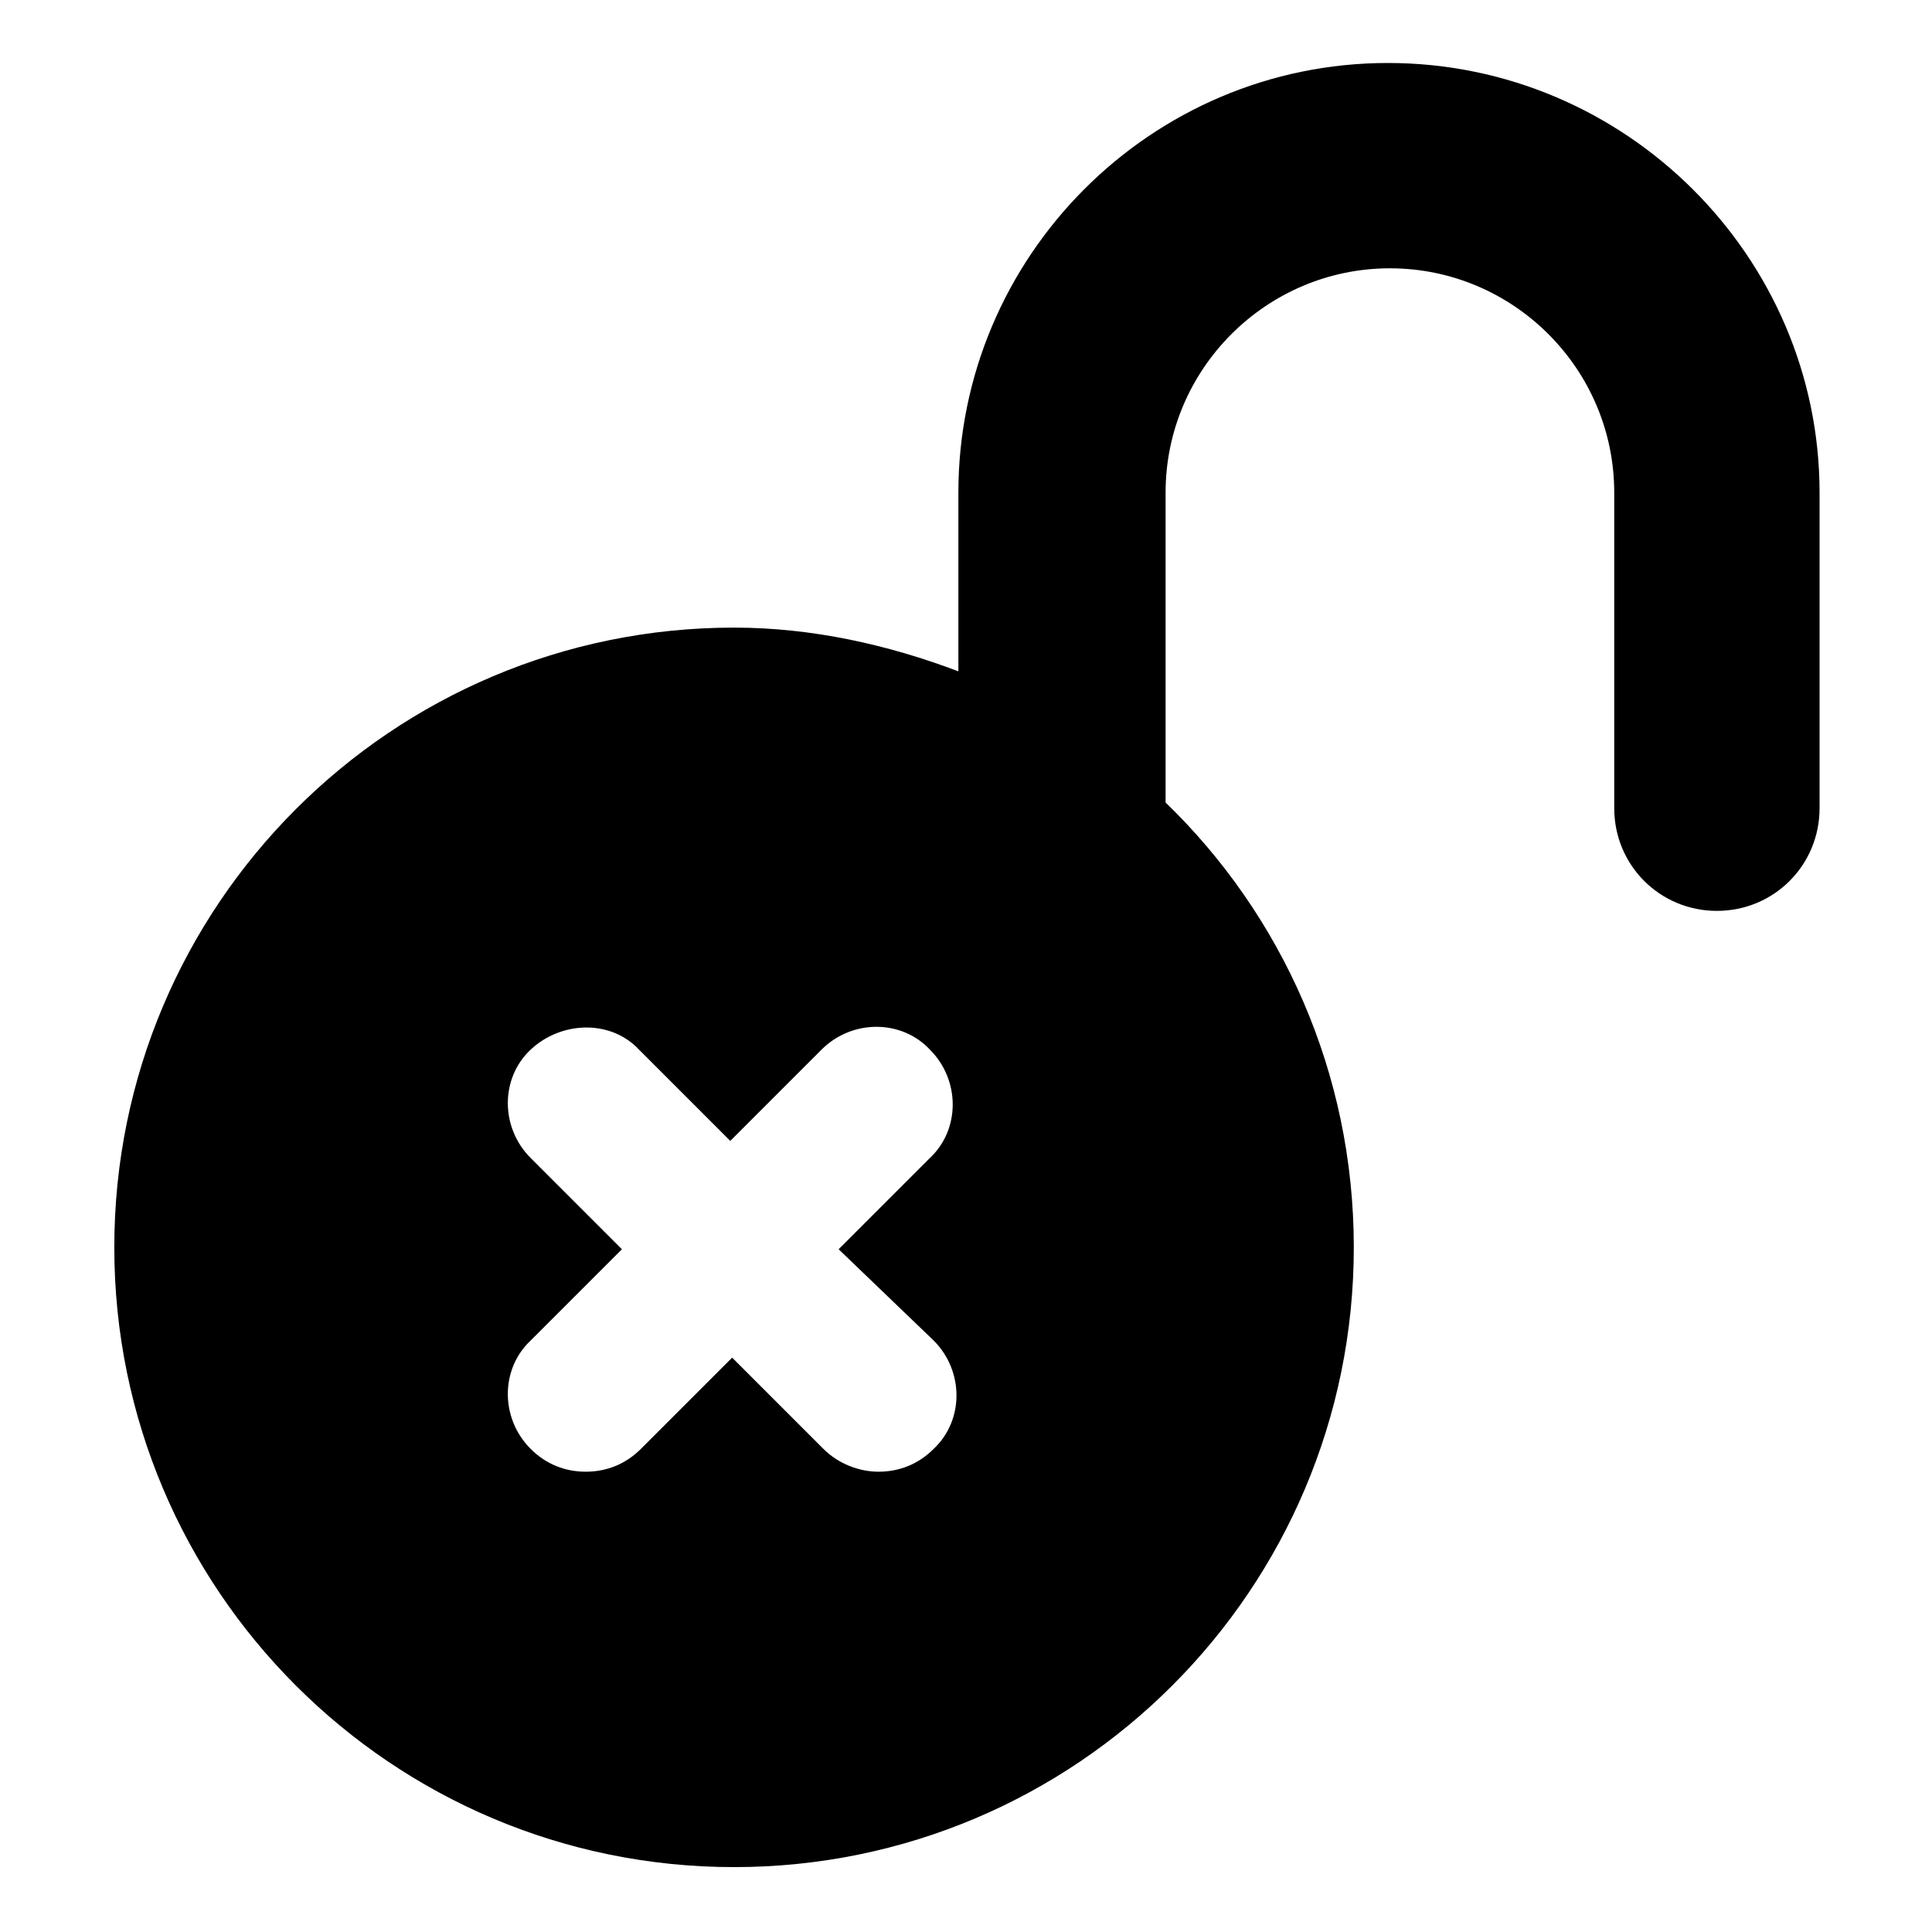
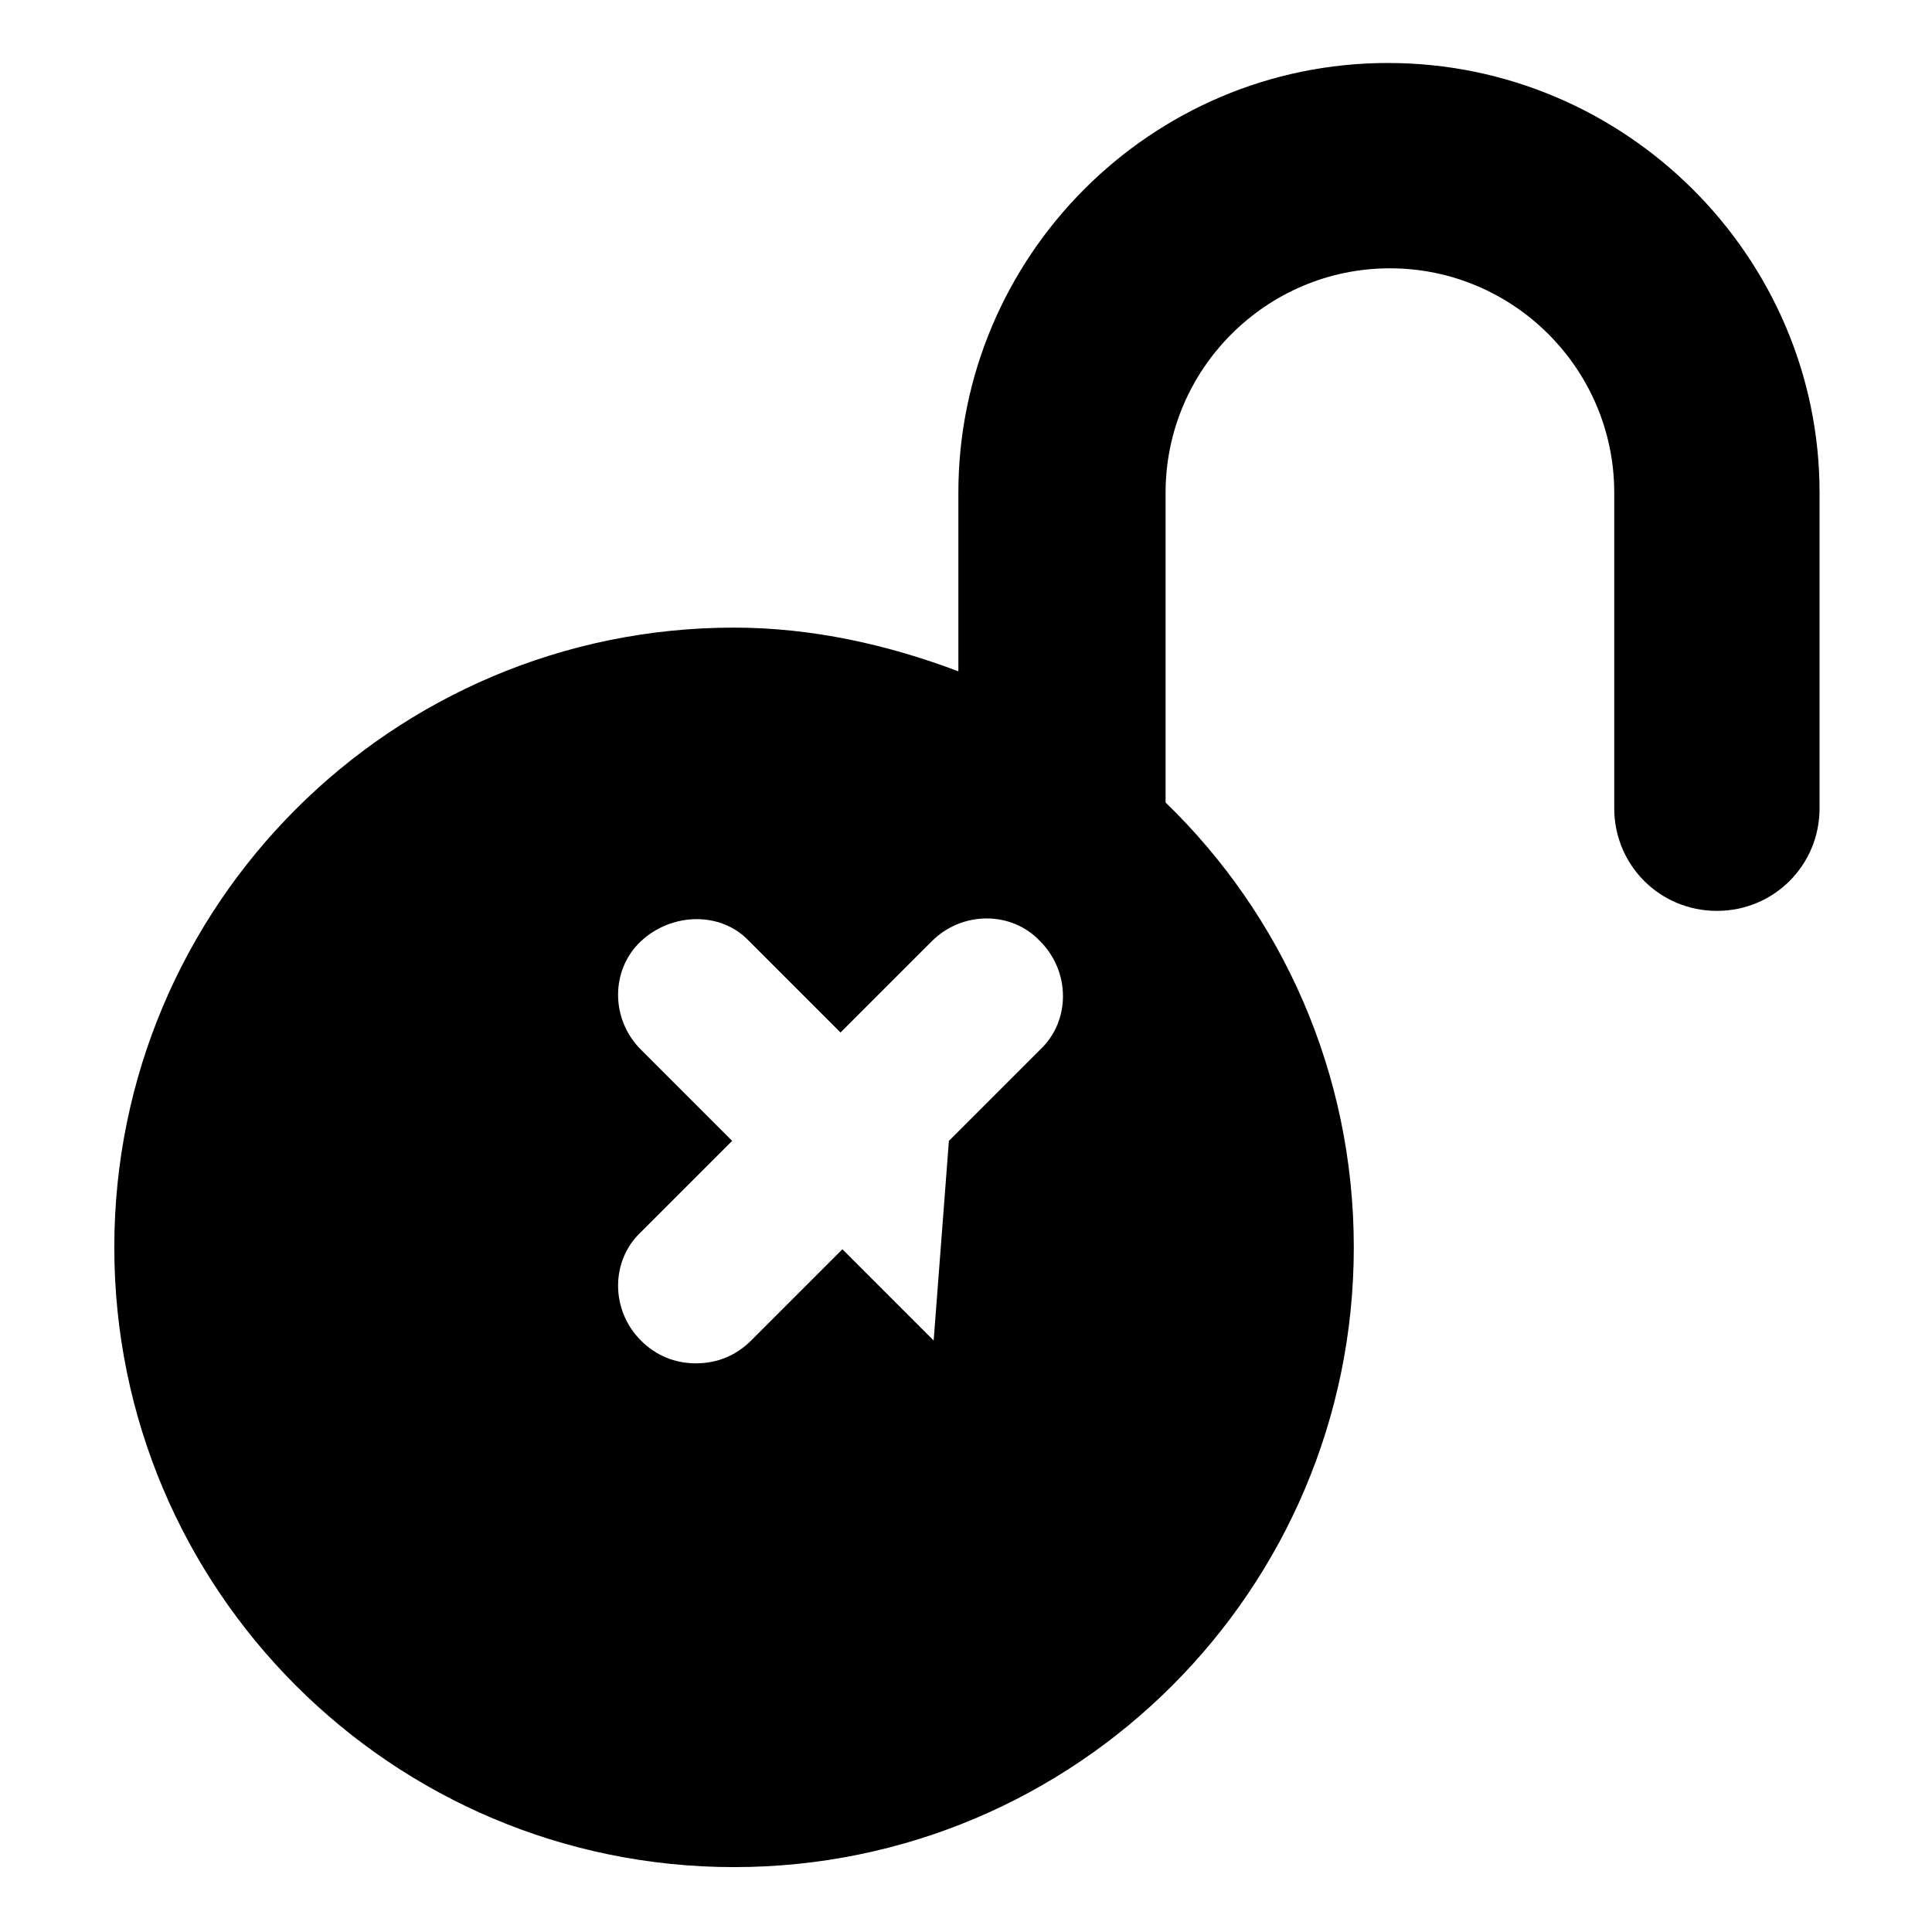
<svg xmlns="http://www.w3.org/2000/svg" fill="#000000" width="800px" height="800px" version="1.1" viewBox="144 144 512 512">
-   <path d="m511.84 160.69c-62.977 0-113.86 51.387-113.86 113.86v47.359c-18.641-7.055-38.793-11.586-59.449-11.586-90.688 0-164.24 73.555-164.24 164.24s73.555 164.24 164.24 164.24 164.24-73.555 164.24-164.24c0-46.352-19.145-88.168-49.879-117.89v-82.121c0-32.746 26.703-59.449 59.449-59.449s59.449 26.703 59.449 59.449v83.633c0 15.113 12.09 27.207 27.207 27.207 15.113 0 27.207-12.09 27.207-27.207v-83.633c0-62.473-51.391-113.86-114.37-113.86zm-120.41 338.56c8.062 8.062 8.062 21.16 0 28.719-4.031 4.031-9.07 6.047-14.609 6.047-5.039 0-10.578-2.016-14.609-6.047l-24.184-24.184-24.184 24.184c-4.031 4.031-9.07 6.047-14.609 6.047-5.543 0-10.578-2.016-14.609-6.047-8.062-8.062-8.062-21.16 0-28.719l24.184-24.184-24.184-24.184c-8.062-8.062-8.062-21.16 0-28.719 8.062-7.559 21.16-8.062 28.719 0l24.184 24.184 24.184-24.184c8.062-8.062 21.16-8.062 28.719 0 8.062 8.062 8.062 21.16 0 28.719l-24.184 24.184z" />
+   <path d="m511.84 160.69c-62.977 0-113.86 51.387-113.86 113.86v47.359c-18.641-7.055-38.793-11.586-59.449-11.586-90.688 0-164.24 73.555-164.24 164.24s73.555 164.24 164.24 164.24 164.24-73.555 164.24-164.24c0-46.352-19.145-88.168-49.879-117.89v-82.121c0-32.746 26.703-59.449 59.449-59.449s59.449 26.703 59.449 59.449v83.633c0 15.113 12.09 27.207 27.207 27.207 15.113 0 27.207-12.09 27.207-27.207v-83.633c0-62.473-51.391-113.86-114.37-113.86zm-120.41 338.56l-24.184-24.184-24.184 24.184c-4.031 4.031-9.07 6.047-14.609 6.047-5.543 0-10.578-2.016-14.609-6.047-8.062-8.062-8.062-21.16 0-28.719l24.184-24.184-24.184-24.184c-8.062-8.062-8.062-21.16 0-28.719 8.062-7.559 21.16-8.062 28.719 0l24.184 24.184 24.184-24.184c8.062-8.062 21.16-8.062 28.719 0 8.062 8.062 8.062 21.16 0 28.719l-24.184 24.184z" />
</svg>